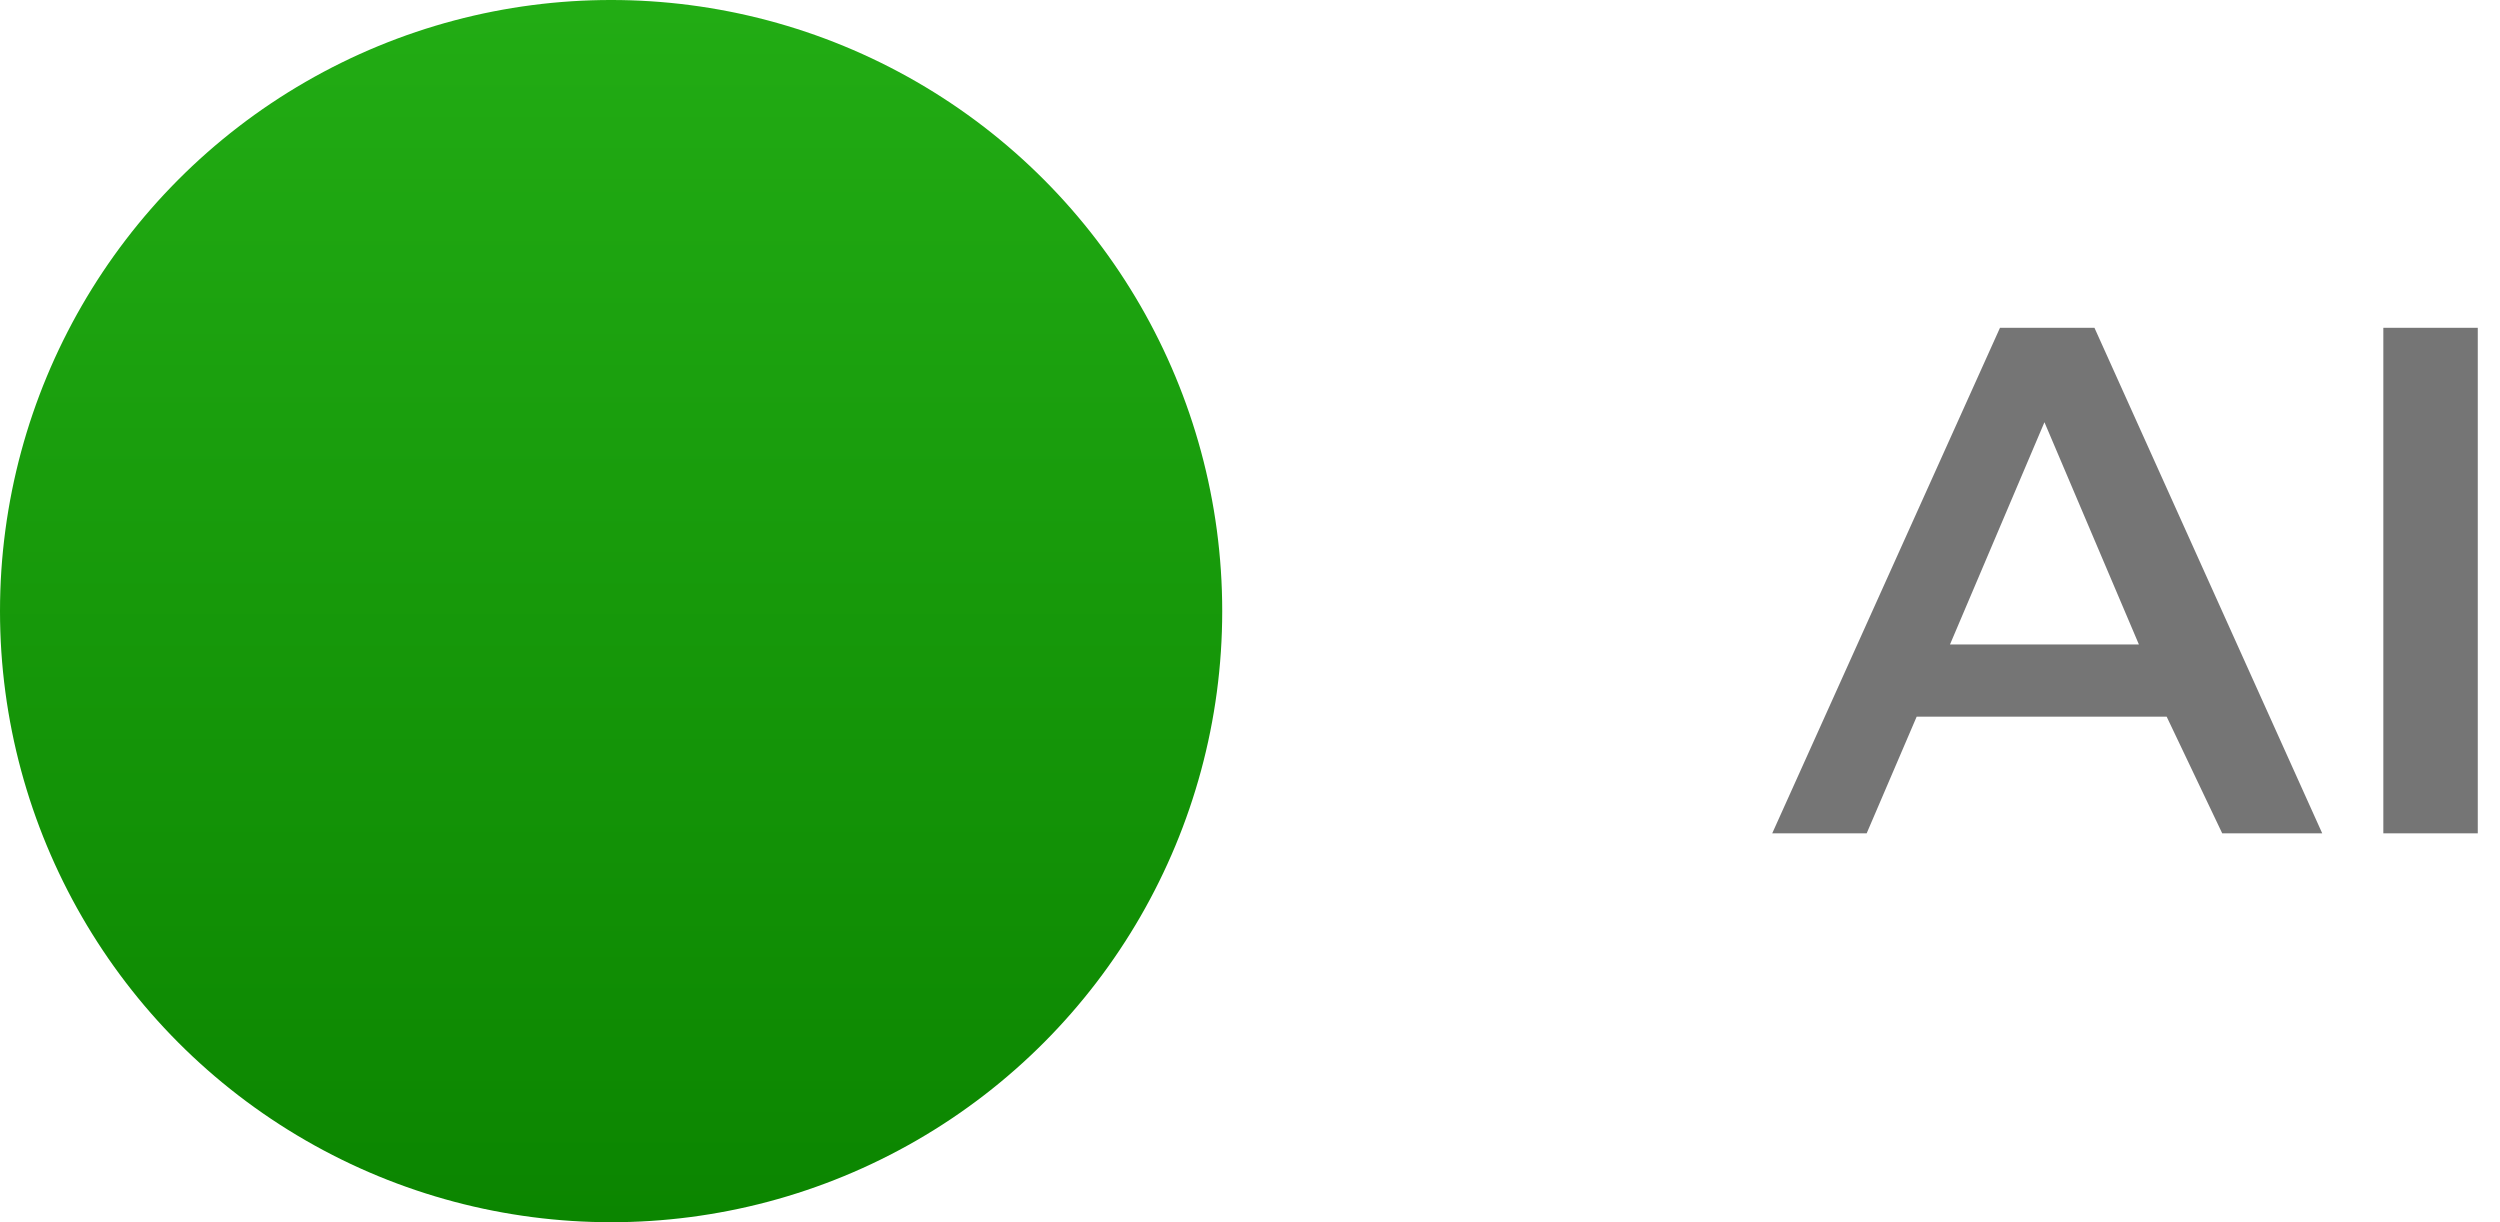
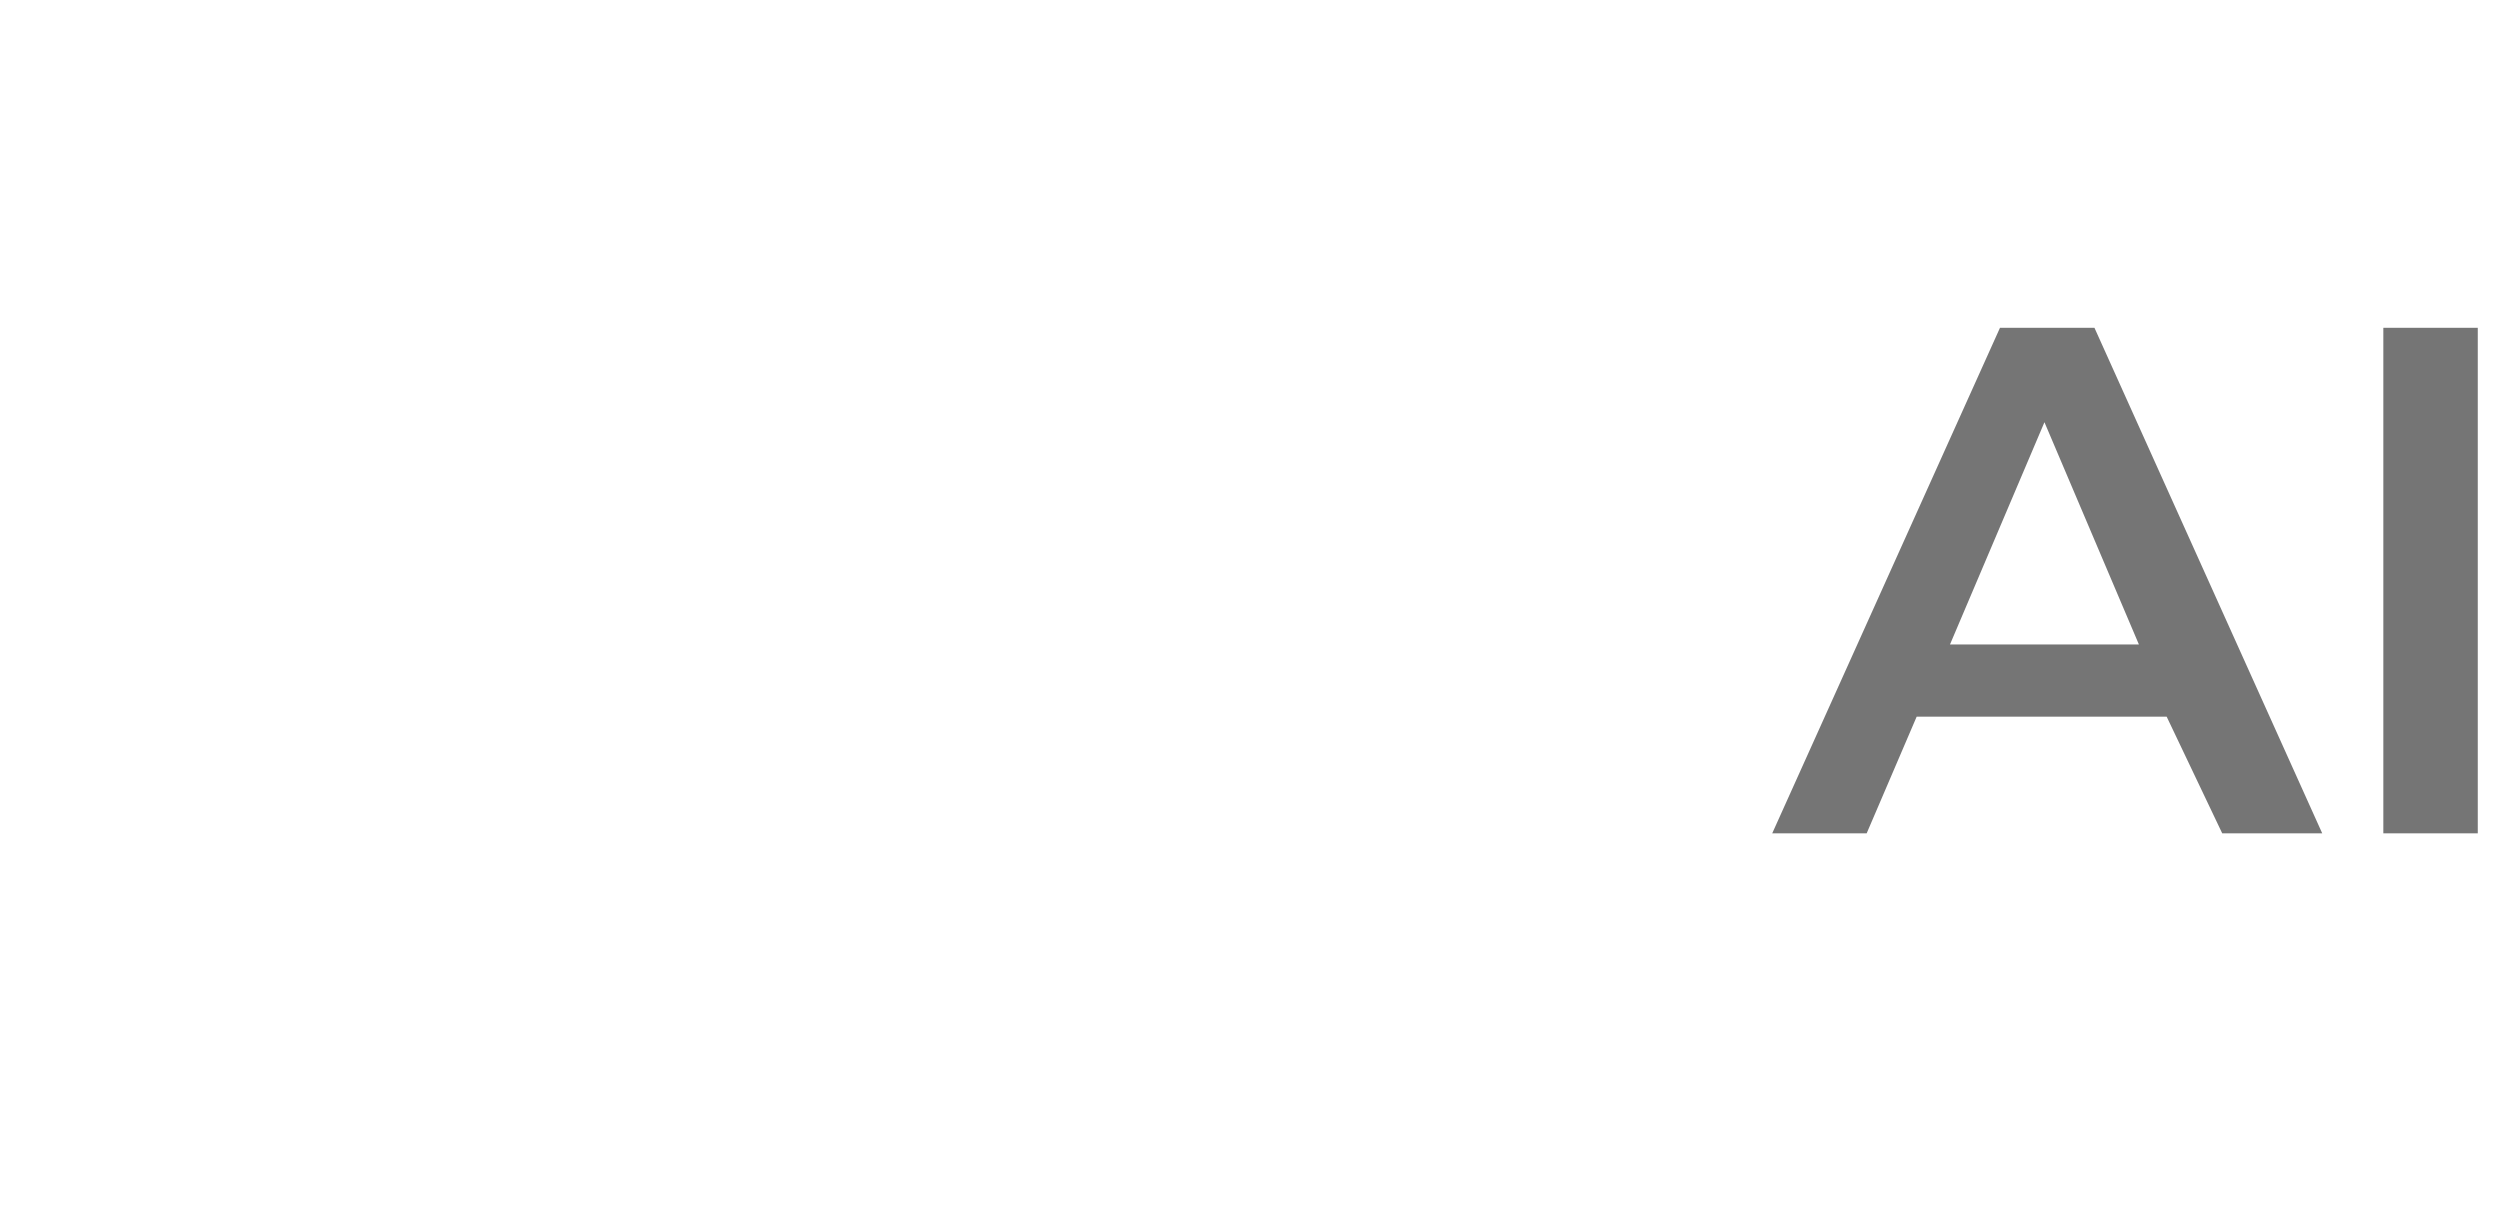
<svg xmlns="http://www.w3.org/2000/svg" xml:space="preserve" width="45" height="22" baseProfile="basic" viewBox="0 0 45 22">
  <path fill="#757575" d="M40 15h1.8l-4.1-9.1H36L31.9 15h1.7l.9-2.1H39l1 2.1zm-4.9-3.4 1.7-4 1.7 4h-3.4zm7.8 3.4h1.7V5.9h-1.7V15z" />
  <linearGradient id="vMQpaRLOkJvay" x1="-268.682" x2="-268.682" y1="390.545" y2="389.545" gradientTransform="matrix(22 0 0 -22 5922 8592)" gradientUnits="userSpaceOnUse">
    <stop offset="0" stop-color="#22ac14" />
    <stop offset="1" stop-color="#0b8500" />
  </linearGradient>
-   <circle cx="11" cy="11" r="11" fill="url(#vMQpaRLOkJvay)" />
</svg>